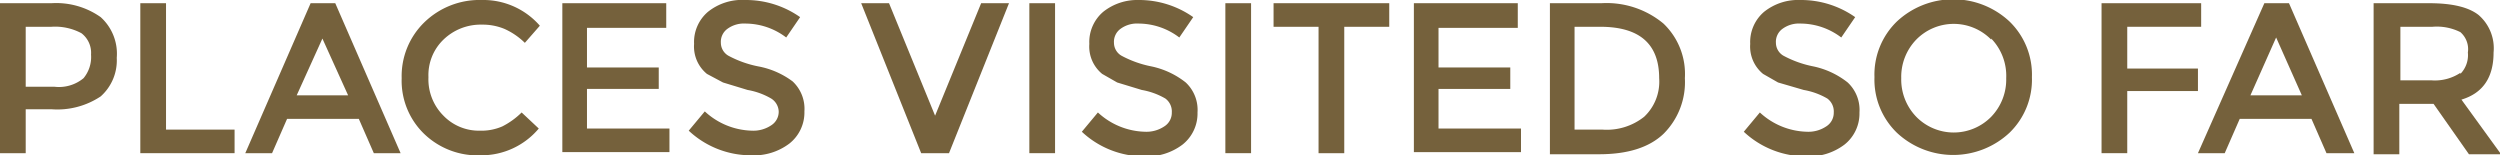
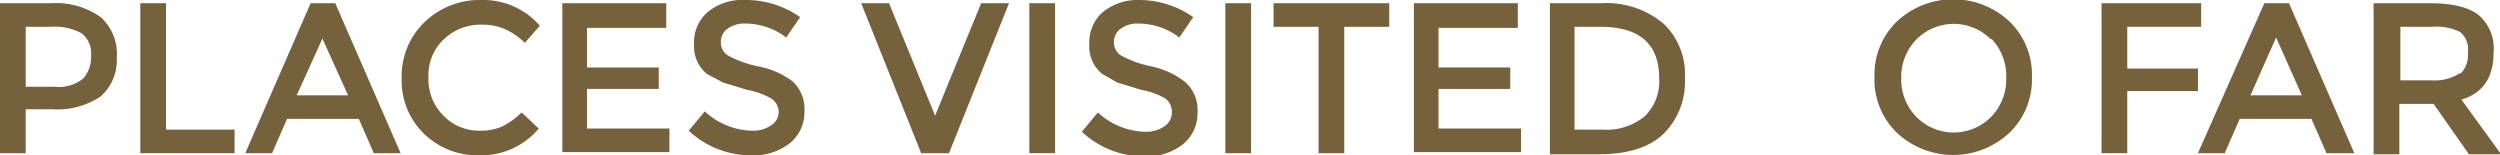
<svg xmlns="http://www.w3.org/2000/svg" width="233.4" height="14.5" viewBox="0 0 233.4 14.5">
  <defs>
    <style>
      .cls-1 {
        fill: #75613c;
      }
    </style>
  </defs>
  <title>top_thumb_ttl1</title>
  <g id="レイヤー_2" data-name="レイヤー 2">
    <g id="マウスオン">
      <g>
        <path class="cls-1" d="M9.4,1.6a4.6,4.6,0,0,1,1.5,3.8A4.5,4.5,0,0,1,9.4,9a7.3,7.3,0,0,1-4.6,1.2H2.4v4.1H0V.3H4.8A7.2,7.2,0,0,1,9.4,1.6ZM7.8,7.3a3.1,3.1,0,0,0,.7-2.2,2.3,2.3,0,0,0-.9-2,5.2,5.2,0,0,0-2.8-.6H2.4V8.1H5.1A3.6,3.6,0,0,0,7.8,7.3Z" />
        <path class="cls-1" d="M13.1,14.3V.3h2.4V12.1h6.4v2.2Z" />
        <path class="cls-1" d="M31.3.3l6.1,14H34.9l-1.4-3.2H26.8l-1.4,3.2H22.9L29,.3Zm1.2,8.6L30.1,3.6,27.7,8.9Z" />
        <path class="cls-1" d="M44.8,12.2a4.9,4.9,0,0,0,2.1-.4,7.2,7.2,0,0,0,1.8-1.3L50.3,12a7,7,0,0,1-5.4,2.5,7.2,7.2,0,0,1-5.3-2,6.9,6.9,0,0,1-2.1-5.2,7,7,0,0,1,2.1-5.2A7.4,7.4,0,0,1,45,0a7,7,0,0,1,5.4,2.4L49,4a6.5,6.5,0,0,0-1.9-1.3A5.3,5.3,0,0,0,45,2.3a5,5,0,0,0-3.6,1.4A4.6,4.6,0,0,0,40,7.2a4.8,4.8,0,0,0,1.4,3.6A4.6,4.6,0,0,0,44.8,12.2Z" />
        <path class="cls-1" d="M62.2.3V2.6H54.8V6.3h6.7V8.3H54.8v3.7h7.7v2.2h-10V.3Z" />
        <path class="cls-1" d="M67.9,2.7a1.5,1.5,0,0,0-.6,1.3,1.4,1.4,0,0,0,.7,1.2,9.9,9.9,0,0,0,2.8,1A7.7,7.7,0,0,1,74,7.6a3.5,3.5,0,0,1,1.1,2.8,3.7,3.7,0,0,1-1.4,3,5.5,5.5,0,0,1-3.6,1.1,8.5,8.5,0,0,1-5.8-2.3l1.5-1.8a6.7,6.7,0,0,0,4.4,1.8,3,3,0,0,0,1.8-.5,1.5,1.5,0,0,0,.7-1.3A1.5,1.5,0,0,0,72,9.2a6.6,6.6,0,0,0-2.2-.8l-2.3-.7L66,6.9a3.3,3.3,0,0,1-1.2-2.8,3.7,3.7,0,0,1,1.3-3A5.1,5.1,0,0,1,69.6,0a8.8,8.8,0,0,1,5.1,1.6L73.4,3.5a6.3,6.3,0,0,0-3.8-1.3A2.6,2.6,0,0,0,67.9,2.7Z" />
        <path class="cls-1" d="M83,.3l4.3,10.5L91.6.3h2.6l-5.6,14H86L80.4.3Z" />
        <path class="cls-1" d="M96.1.3h2.4v14H96.1Z" />
        <path class="cls-1" d="M104.6,2.7a1.5,1.5,0,0,0-.6,1.3,1.4,1.4,0,0,0,.7,1.2,9.9,9.9,0,0,0,2.8,1,7.7,7.7,0,0,1,3.2,1.5,3.5,3.5,0,0,1,1.1,2.8,3.7,3.7,0,0,1-1.4,3,5.5,5.5,0,0,1-3.6,1.1,8.5,8.5,0,0,1-5.8-2.3l1.5-1.8a6.7,6.7,0,0,0,4.4,1.8,3,3,0,0,0,1.8-.5,1.5,1.5,0,0,0,.7-1.3,1.5,1.5,0,0,0-.6-1.3,6.6,6.6,0,0,0-2.2-.8l-2.3-.7-1.4-.8a3.3,3.3,0,0,1-1.2-2.8,3.7,3.7,0,0,1,1.3-3A5.1,5.1,0,0,1,106.3,0a8.8,8.8,0,0,1,5.1,1.6l-1.3,1.9a6.3,6.3,0,0,0-3.8-1.3A2.6,2.6,0,0,0,104.6,2.7Z" />
        <path class="cls-1" d="M114.4.3h2.4v14h-2.4Z" />
        <path class="cls-1" d="M125.5,2.5V14.3h-2.4V2.5h-4.2V.3h10.8V2.5Z" />
        <path class="cls-1" d="M141.7.3V2.6h-7.4V6.3h6.7V8.3h-6.7v3.7h7.7v2.2h-10V.3Z" />
        <path class="cls-1" d="M155.3,2.2a6.5,6.5,0,0,1,2,5.1,6.8,6.8,0,0,1-2,5.2q-2,1.9-6,1.9h-4.6V.3h4.8A8.3,8.3,0,0,1,155.3,2.2Zm-.4,5.1q0-4.8-5.5-4.8h-2.4v9.6h2.6a5.6,5.6,0,0,0,3.9-1.2A4.5,4.5,0,0,0,154.9,7.3Z" />
-         <path class="cls-1" d="M166.4,2.7a1.5,1.5,0,0,0-.6,1.3,1.4,1.4,0,0,0,.7,1.2,9.9,9.9,0,0,0,2.8,1,7.7,7.7,0,0,1,3.2,1.5,3.5,3.5,0,0,1,1.1,2.8,3.7,3.7,0,0,1-1.4,3,5.5,5.5,0,0,1-3.6,1.1,8.5,8.5,0,0,1-5.8-2.3l1.5-1.8a6.7,6.7,0,0,0,4.4,1.8,3,3,0,0,0,1.8-.5,1.5,1.5,0,0,0,.7-1.3,1.5,1.5,0,0,0-.6-1.3,6.6,6.6,0,0,0-2.2-.8L166,7.7l-1.4-.8a3.3,3.3,0,0,1-1.2-2.8,3.7,3.7,0,0,1,1.3-3A5.1,5.1,0,0,1,168.1,0a8.8,8.8,0,0,1,5.1,1.6l-1.3,1.9a6.3,6.3,0,0,0-3.8-1.3A2.6,2.6,0,0,0,166.4,2.7Z" />
        <path class="cls-1" d="M187.6,12.4a7.7,7.7,0,0,1-10.5,0A6.9,6.9,0,0,1,175,7.2a6.9,6.9,0,0,1,2.1-5.2,7.7,7.7,0,0,1,10.5,0,6.9,6.9,0,0,1,2.1,5.2A6.9,6.9,0,0,1,187.6,12.4Zm-1.7-8.7a4.9,4.9,0,0,0-7,0,5,5,0,0,0-1.4,3.6,5,5,0,0,0,1.4,3.6,4.9,4.9,0,0,0,7,0,5,5,0,0,0,1.4-3.6A5,5,0,0,0,185.9,3.6Z" />
        <path class="cls-1" d="M205.5.3V2.5h-6.9V6.4h6.6V8.5h-6.6v5.8h-2.4V.3Z" />
        <path class="cls-1" d="M213.7.3l6.1,14h-2.6l-1.4-3.2h-6.7l-1.4,3.2h-2.5l6.2-14Zm1.2,8.6-2.4-5.4-2.4,5.4Z" />
        <path class="cls-1" d="M232.8,4.9q0,3.5-3,4.4l3.7,5.1h-3l-3.3-4.7H224v4.7h-2.4V.3h5.2q3.2,0,4.6,1.1A4.1,4.1,0,0,1,232.8,4.9Zm-3.1,2a2.5,2.5,0,0,0,.7-2,2.1,2.1,0,0,0-.7-1.9,4.9,4.9,0,0,0-2.6-.5h-3v5H227A4.3,4.3,0,0,0,229.7,6.8Z" />
      </g>
    </g>
  </g>
</svg>